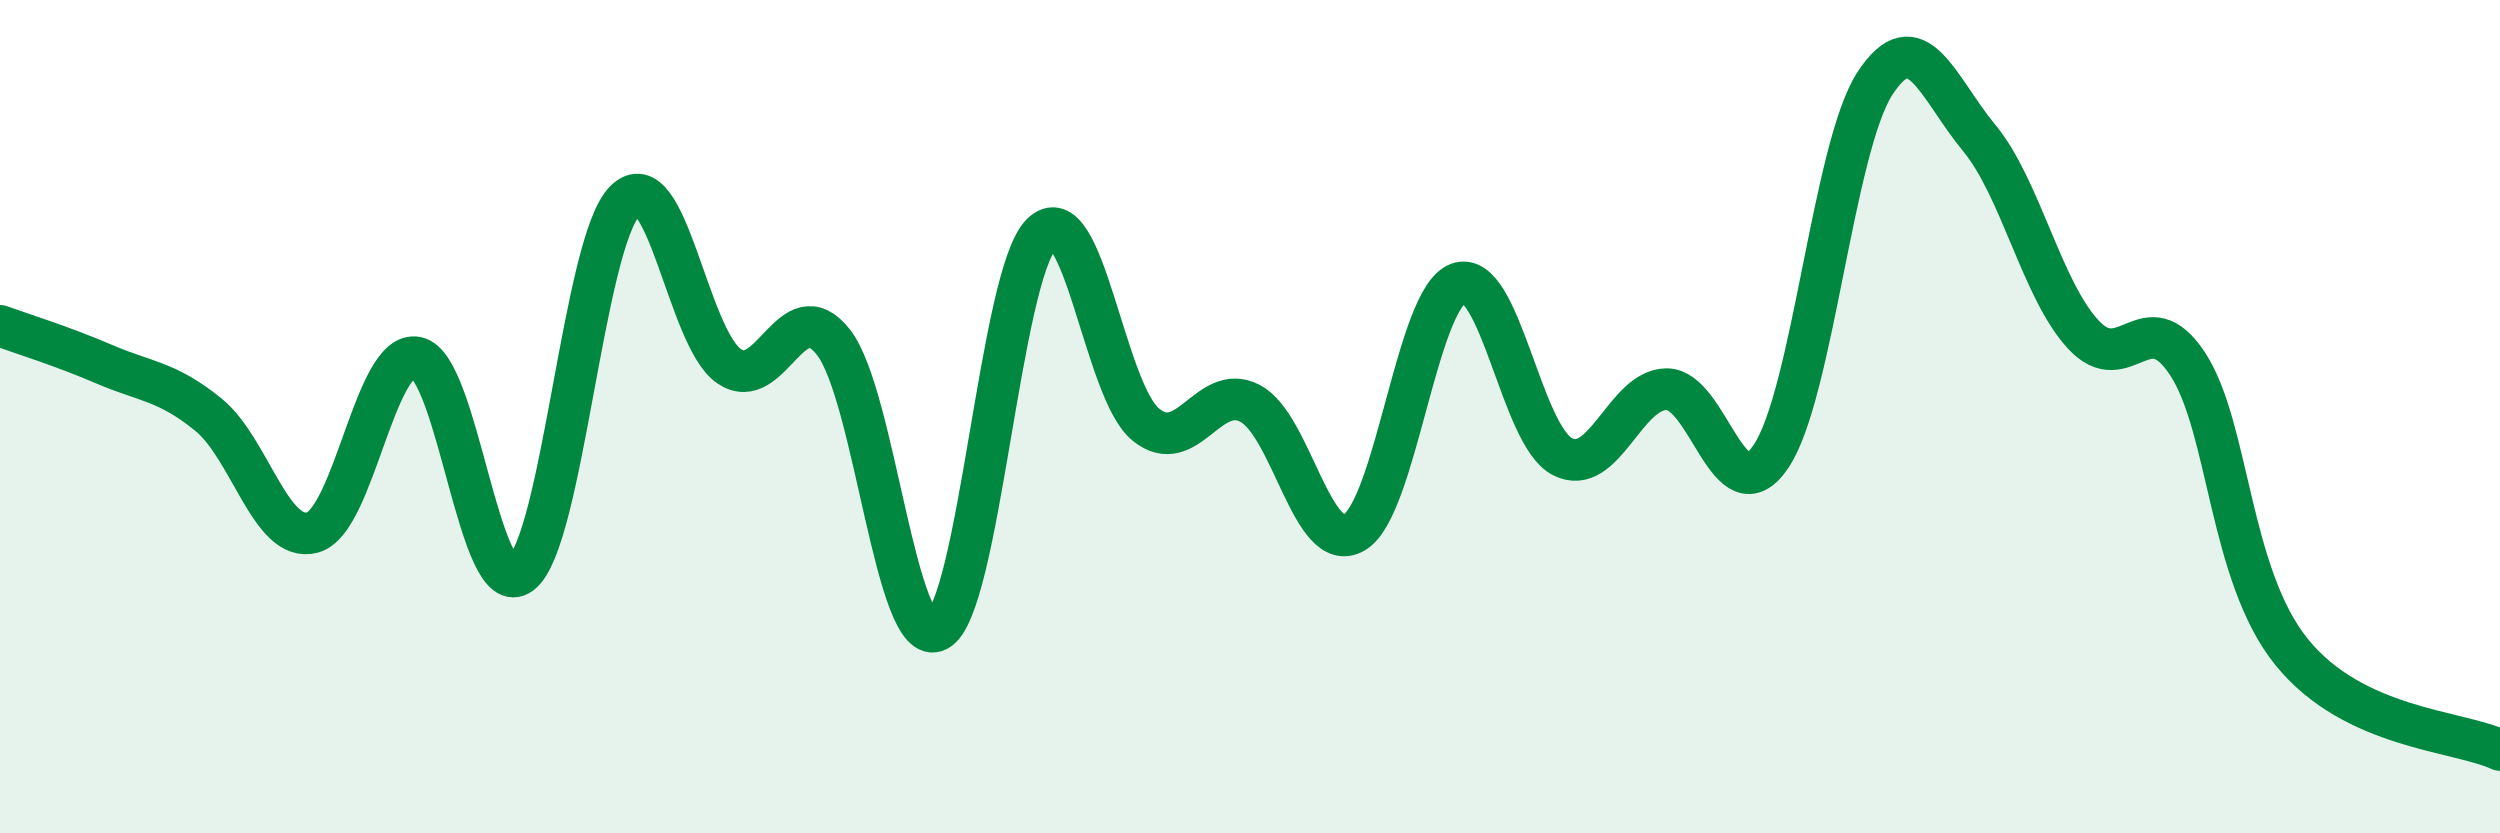
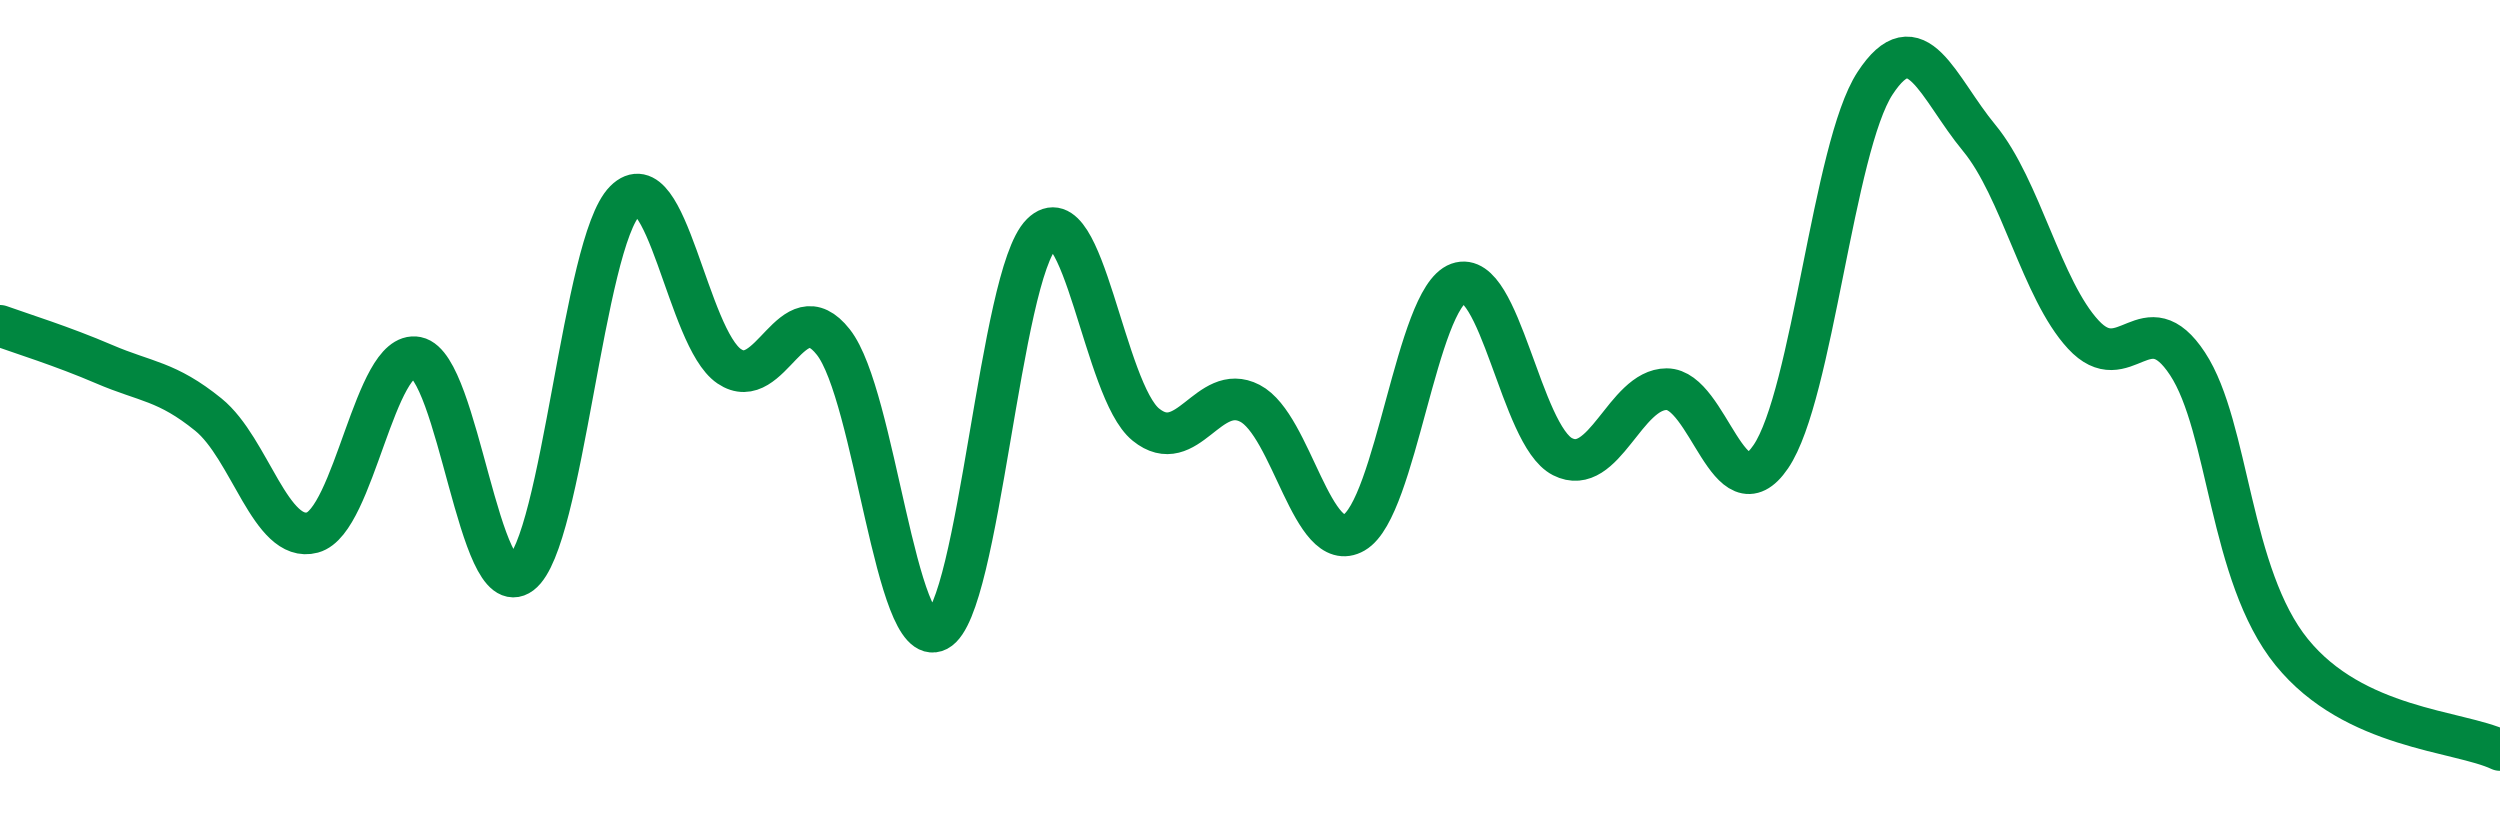
<svg xmlns="http://www.w3.org/2000/svg" width="60" height="20" viewBox="0 0 60 20">
-   <path d="M 0,7.82 C 0.5,8 1.5,8.31 2.5,8.74 C 3.5,9.17 4,9.14 5,9.95 C 6,10.76 6.5,13.05 7.5,12.78 C 8.5,12.51 9,8.38 10,8.58 C 11,8.78 11.5,14.52 12.5,13.77 C 13.5,13.02 14,5.82 15,4.82 C 16,3.82 16.5,8.11 17.5,8.79 C 18.5,9.47 19,6.94 20,8.21 C 21,9.48 21.5,15.65 22.5,15.13 C 23.5,14.61 24,6.6 25,5.61 C 26,4.62 26.5,9.38 27.5,10.19 C 28.5,11 29,9.16 30,9.68 C 31,10.2 31.5,13.36 32.5,12.78 C 33.5,12.2 34,7.16 35,6.8 C 36,6.44 36.5,10.45 37.5,10.96 C 38.5,11.47 39,9.34 40,9.34 C 41,9.34 41.5,12.43 42.5,10.96 C 43.5,9.49 44,3.53 45,2 C 46,0.47 46.5,2.1 47.5,3.31 C 48.5,4.52 49,6.95 50,8.03 C 51,9.11 51.5,7.21 52.5,8.73 C 53.5,10.25 53.5,13.8 55,15.65 C 56.5,17.5 59,17.53 60,18L60 20L0 20Z" fill="#008740" opacity="0.1" stroke-linecap="round" stroke-linejoin="round" />
  <path d="M 0,7.82 C 0.5,8 1.5,8.31 2.5,8.74 C 3.5,9.17 4,9.14 5,9.95 C 6,10.76 6.5,13.05 7.5,12.78 C 8.5,12.51 9,8.38 10,8.58 C 11,8.78 11.5,14.52 12.5,13.77 C 13.5,13.02 14,5.82 15,4.82 C 16,3.82 16.5,8.11 17.5,8.79 C 18.5,9.47 19,6.94 20,8.21 C 21,9.48 21.5,15.65 22.5,15.13 C 23.5,14.61 24,6.6 25,5.61 C 26,4.62 26.5,9.38 27.5,10.19 C 28.5,11 29,9.16 30,9.68 C 31,10.2 31.5,13.36 32.5,12.78 C 33.5,12.2 34,7.16 35,6.8 C 36,6.44 36.5,10.45 37.5,10.96 C 38.5,11.47 39,9.34 40,9.34 C 41,9.34 41.5,12.43 42.5,10.96 C 43.5,9.49 44,3.53 45,2 C 46,0.47 46.5,2.1 47.5,3.31 C 48.5,4.52 49,6.95 50,8.03 C 51,9.11 51.5,7.21 52.5,8.73 C 53.5,10.25 53.5,13.8 55,15.65 C 56.5,17.5 59,17.53 60,18" stroke="#008740" stroke-width="1" fill="none" stroke-linecap="round" stroke-linejoin="round" />
</svg>